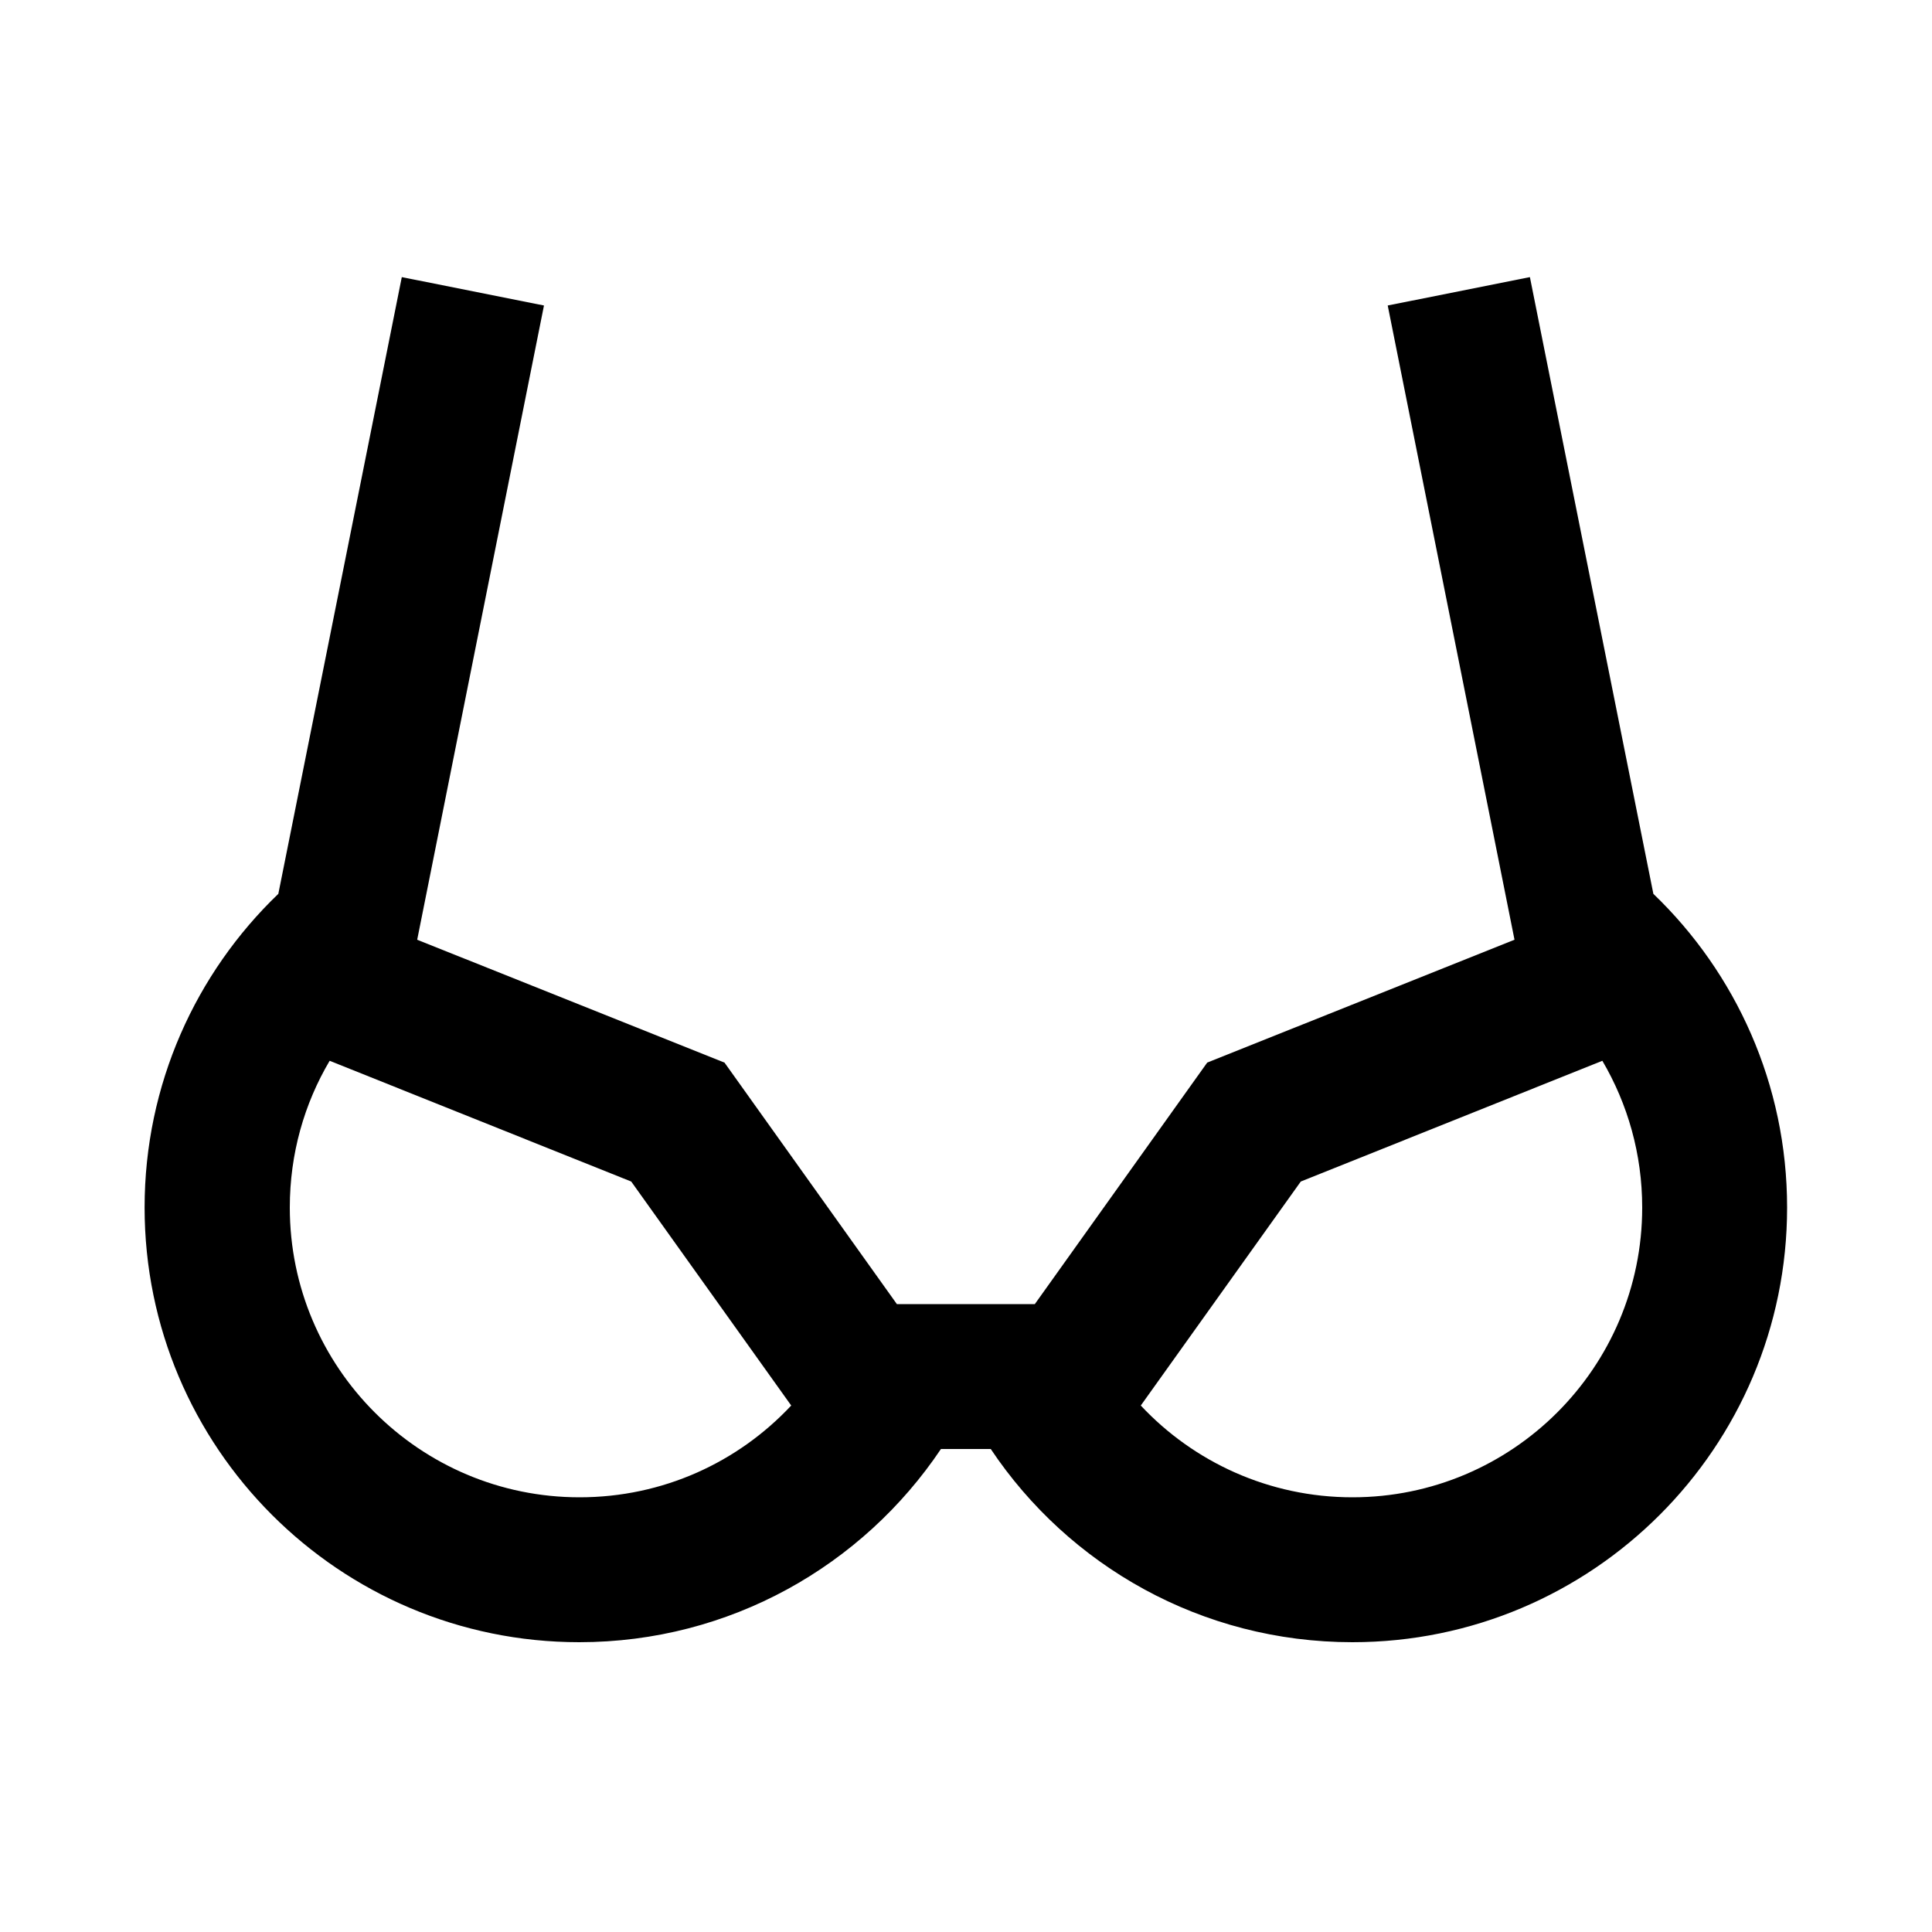
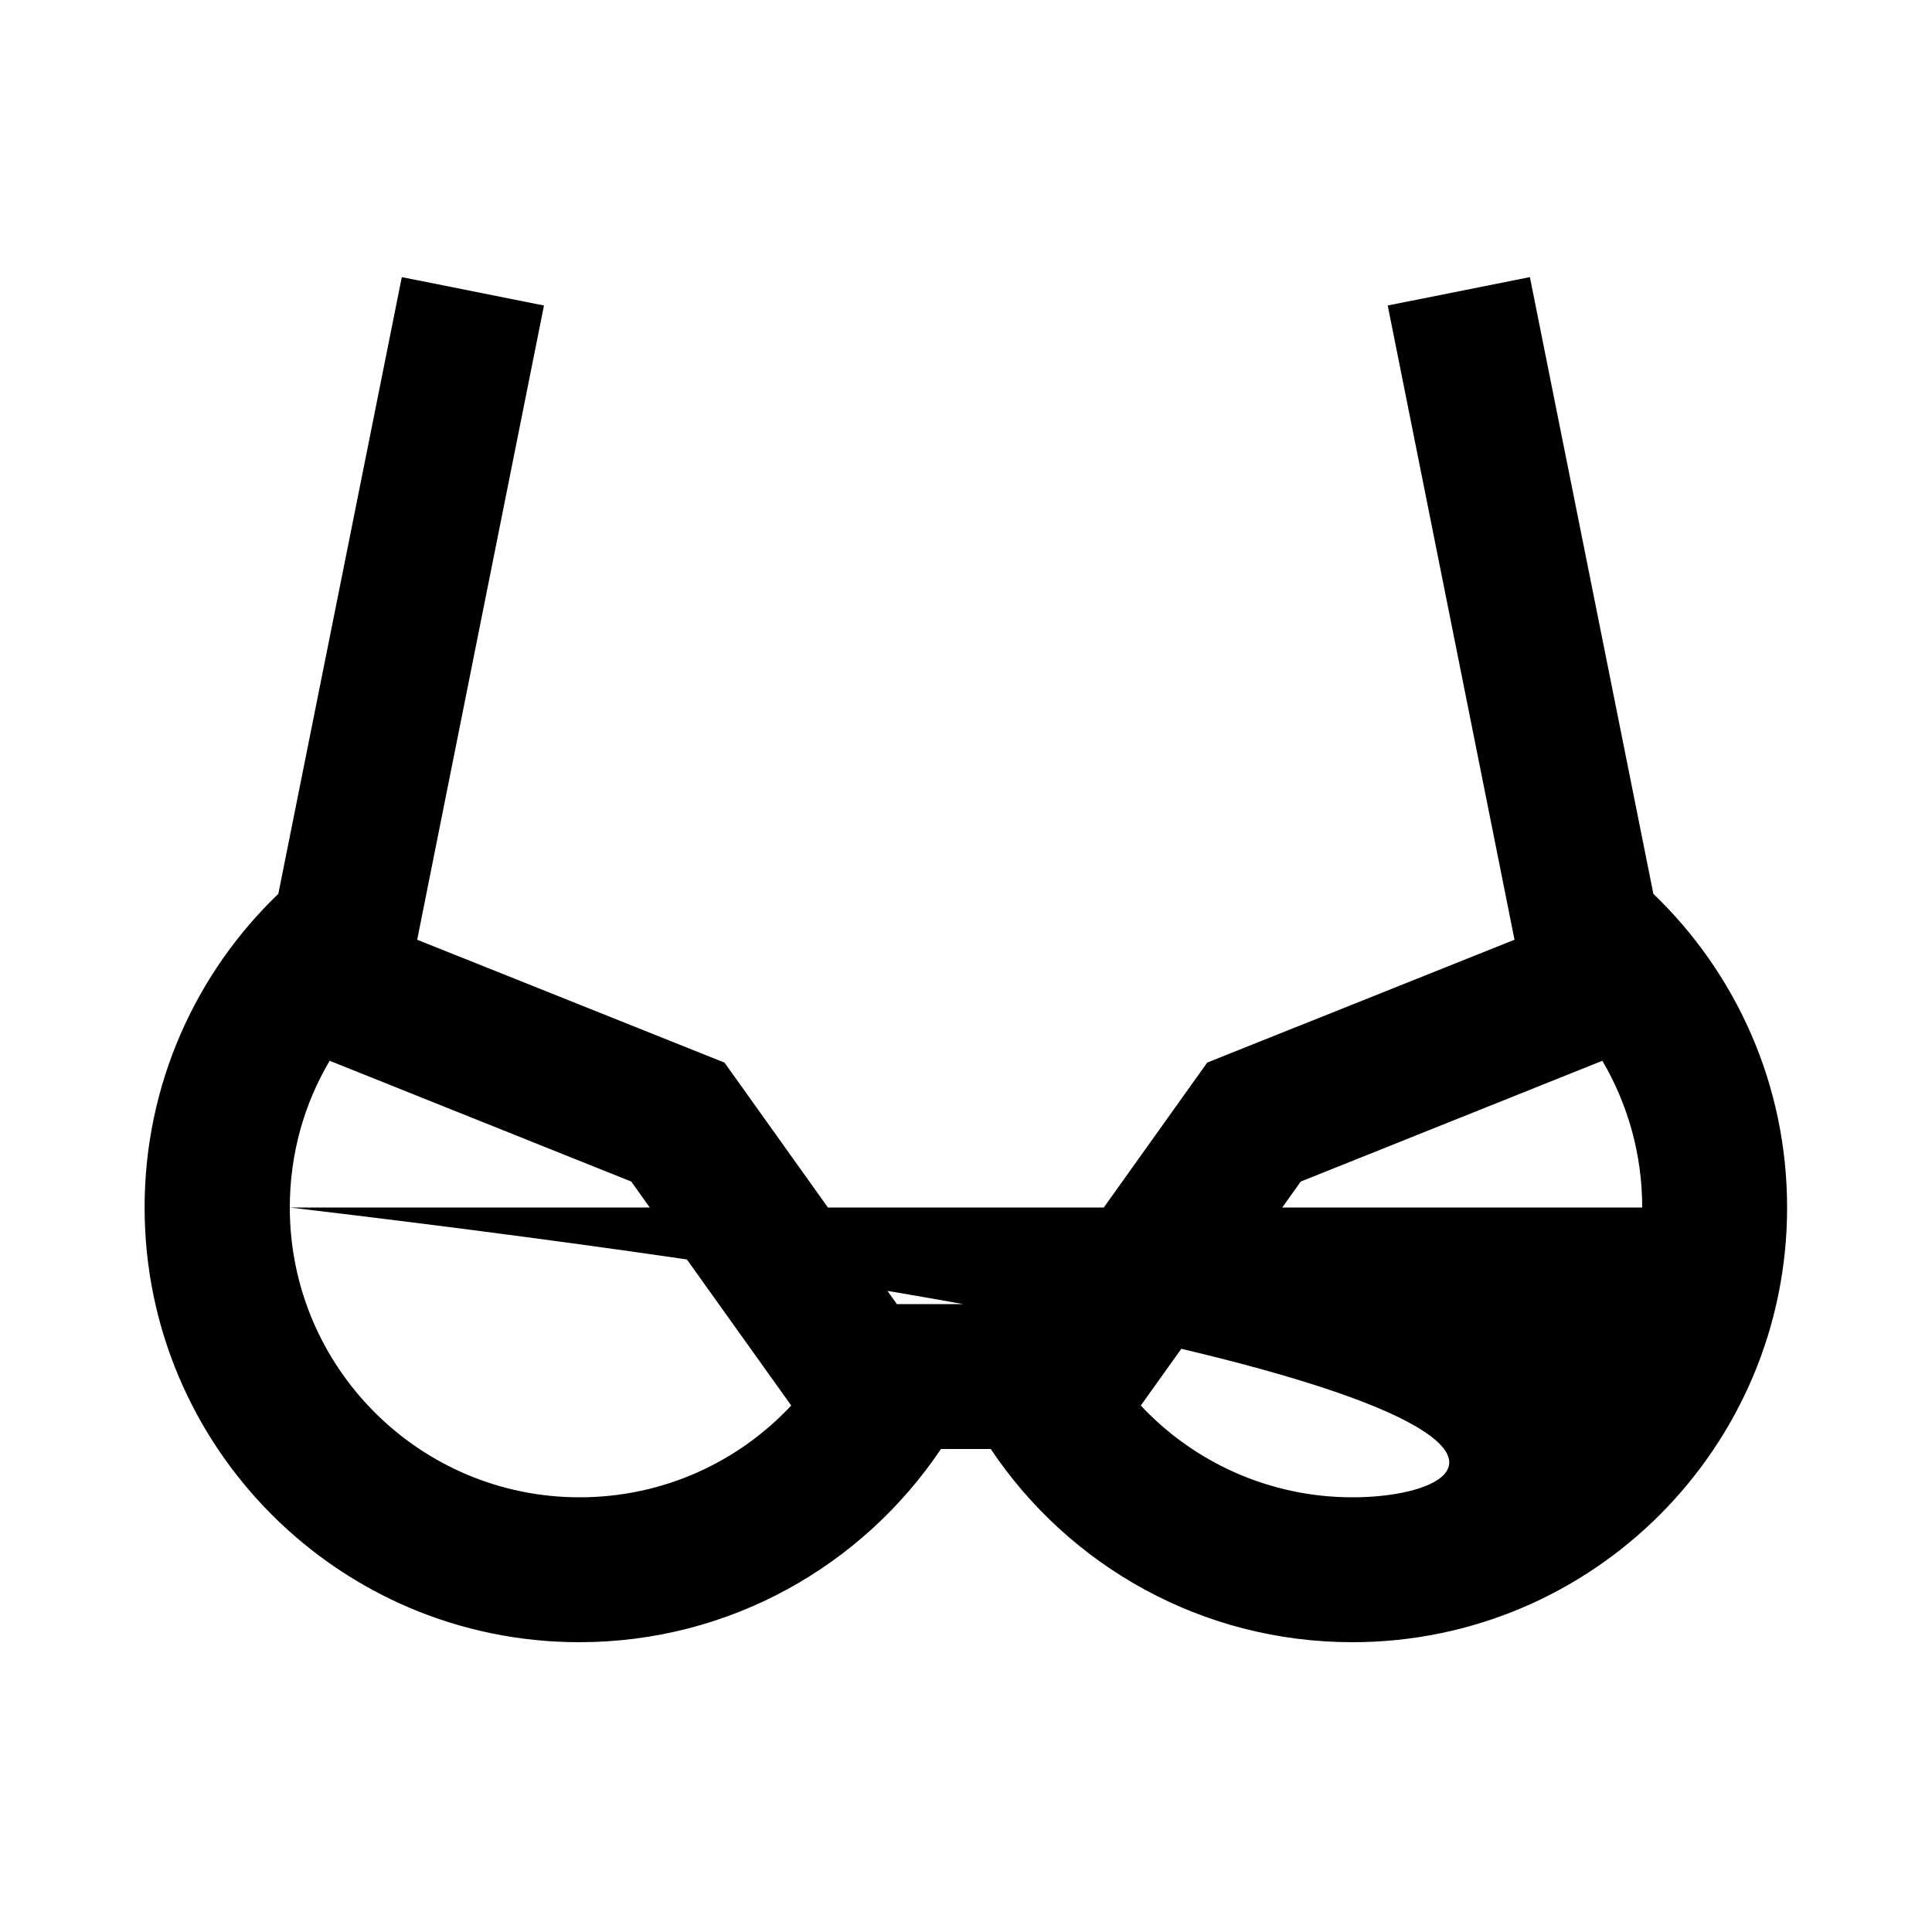
<svg xmlns="http://www.w3.org/2000/svg" viewBox="0 0 640 640">
-   <path fill="currentColor" d="M175.5 124.7L180.2 101.2L133.1 91.8L128.4 115.3L92.2 296.1C64.9 322.3 47.9 359.2 47.9 400C47.9 479.5 112.4 544 191.9 544C241.8 544 285.8 518.6 311.7 480L328.2 480C354 518.6 398 544 448 544C527.5 544 592 479.5 592 400C592 359.2 575 322.3 547.7 296.1L511.5 115.3L506.8 91.8L459.7 101.2L464.4 124.7L501.7 311.3L399.9 352L342.8 432L297.1 432L240 352L138.2 311.3L175.5 124.7zM96 400C96 382.2 100.8 365.6 109.2 351.4L209.1 391.4L262.1 465.6C244.5 484.4 219.6 496 192 496C139 496 96 453 96 400zM544 400C544 453 501 496 448 496C420.4 496 395.4 484.3 377.9 465.6L430.9 391.4L530.8 351.4C539.2 365.7 544 382.3 544 400z" />
+   <path fill="currentColor" d="M175.5 124.7L180.2 101.2L133.1 91.8L128.4 115.3L92.2 296.1C64.9 322.3 47.9 359.2 47.9 400C47.9 479.5 112.4 544 191.9 544C241.8 544 285.8 518.6 311.7 480L328.2 480C354 518.6 398 544 448 544C527.5 544 592 479.5 592 400C592 359.2 575 322.3 547.7 296.1L511.5 115.3L506.8 91.8L459.7 101.2L464.4 124.7L501.7 311.3L399.9 352L342.8 432L297.1 432L240 352L138.2 311.3L175.5 124.7zM96 400C96 382.2 100.8 365.6 109.2 351.4L209.1 391.4L262.1 465.6C244.5 484.4 219.6 496 192 496C139 496 96 453 96 400zC544 453 501 496 448 496C420.4 496 395.4 484.3 377.9 465.6L430.9 391.4L530.8 351.4C539.2 365.7 544 382.3 544 400z" />
</svg>